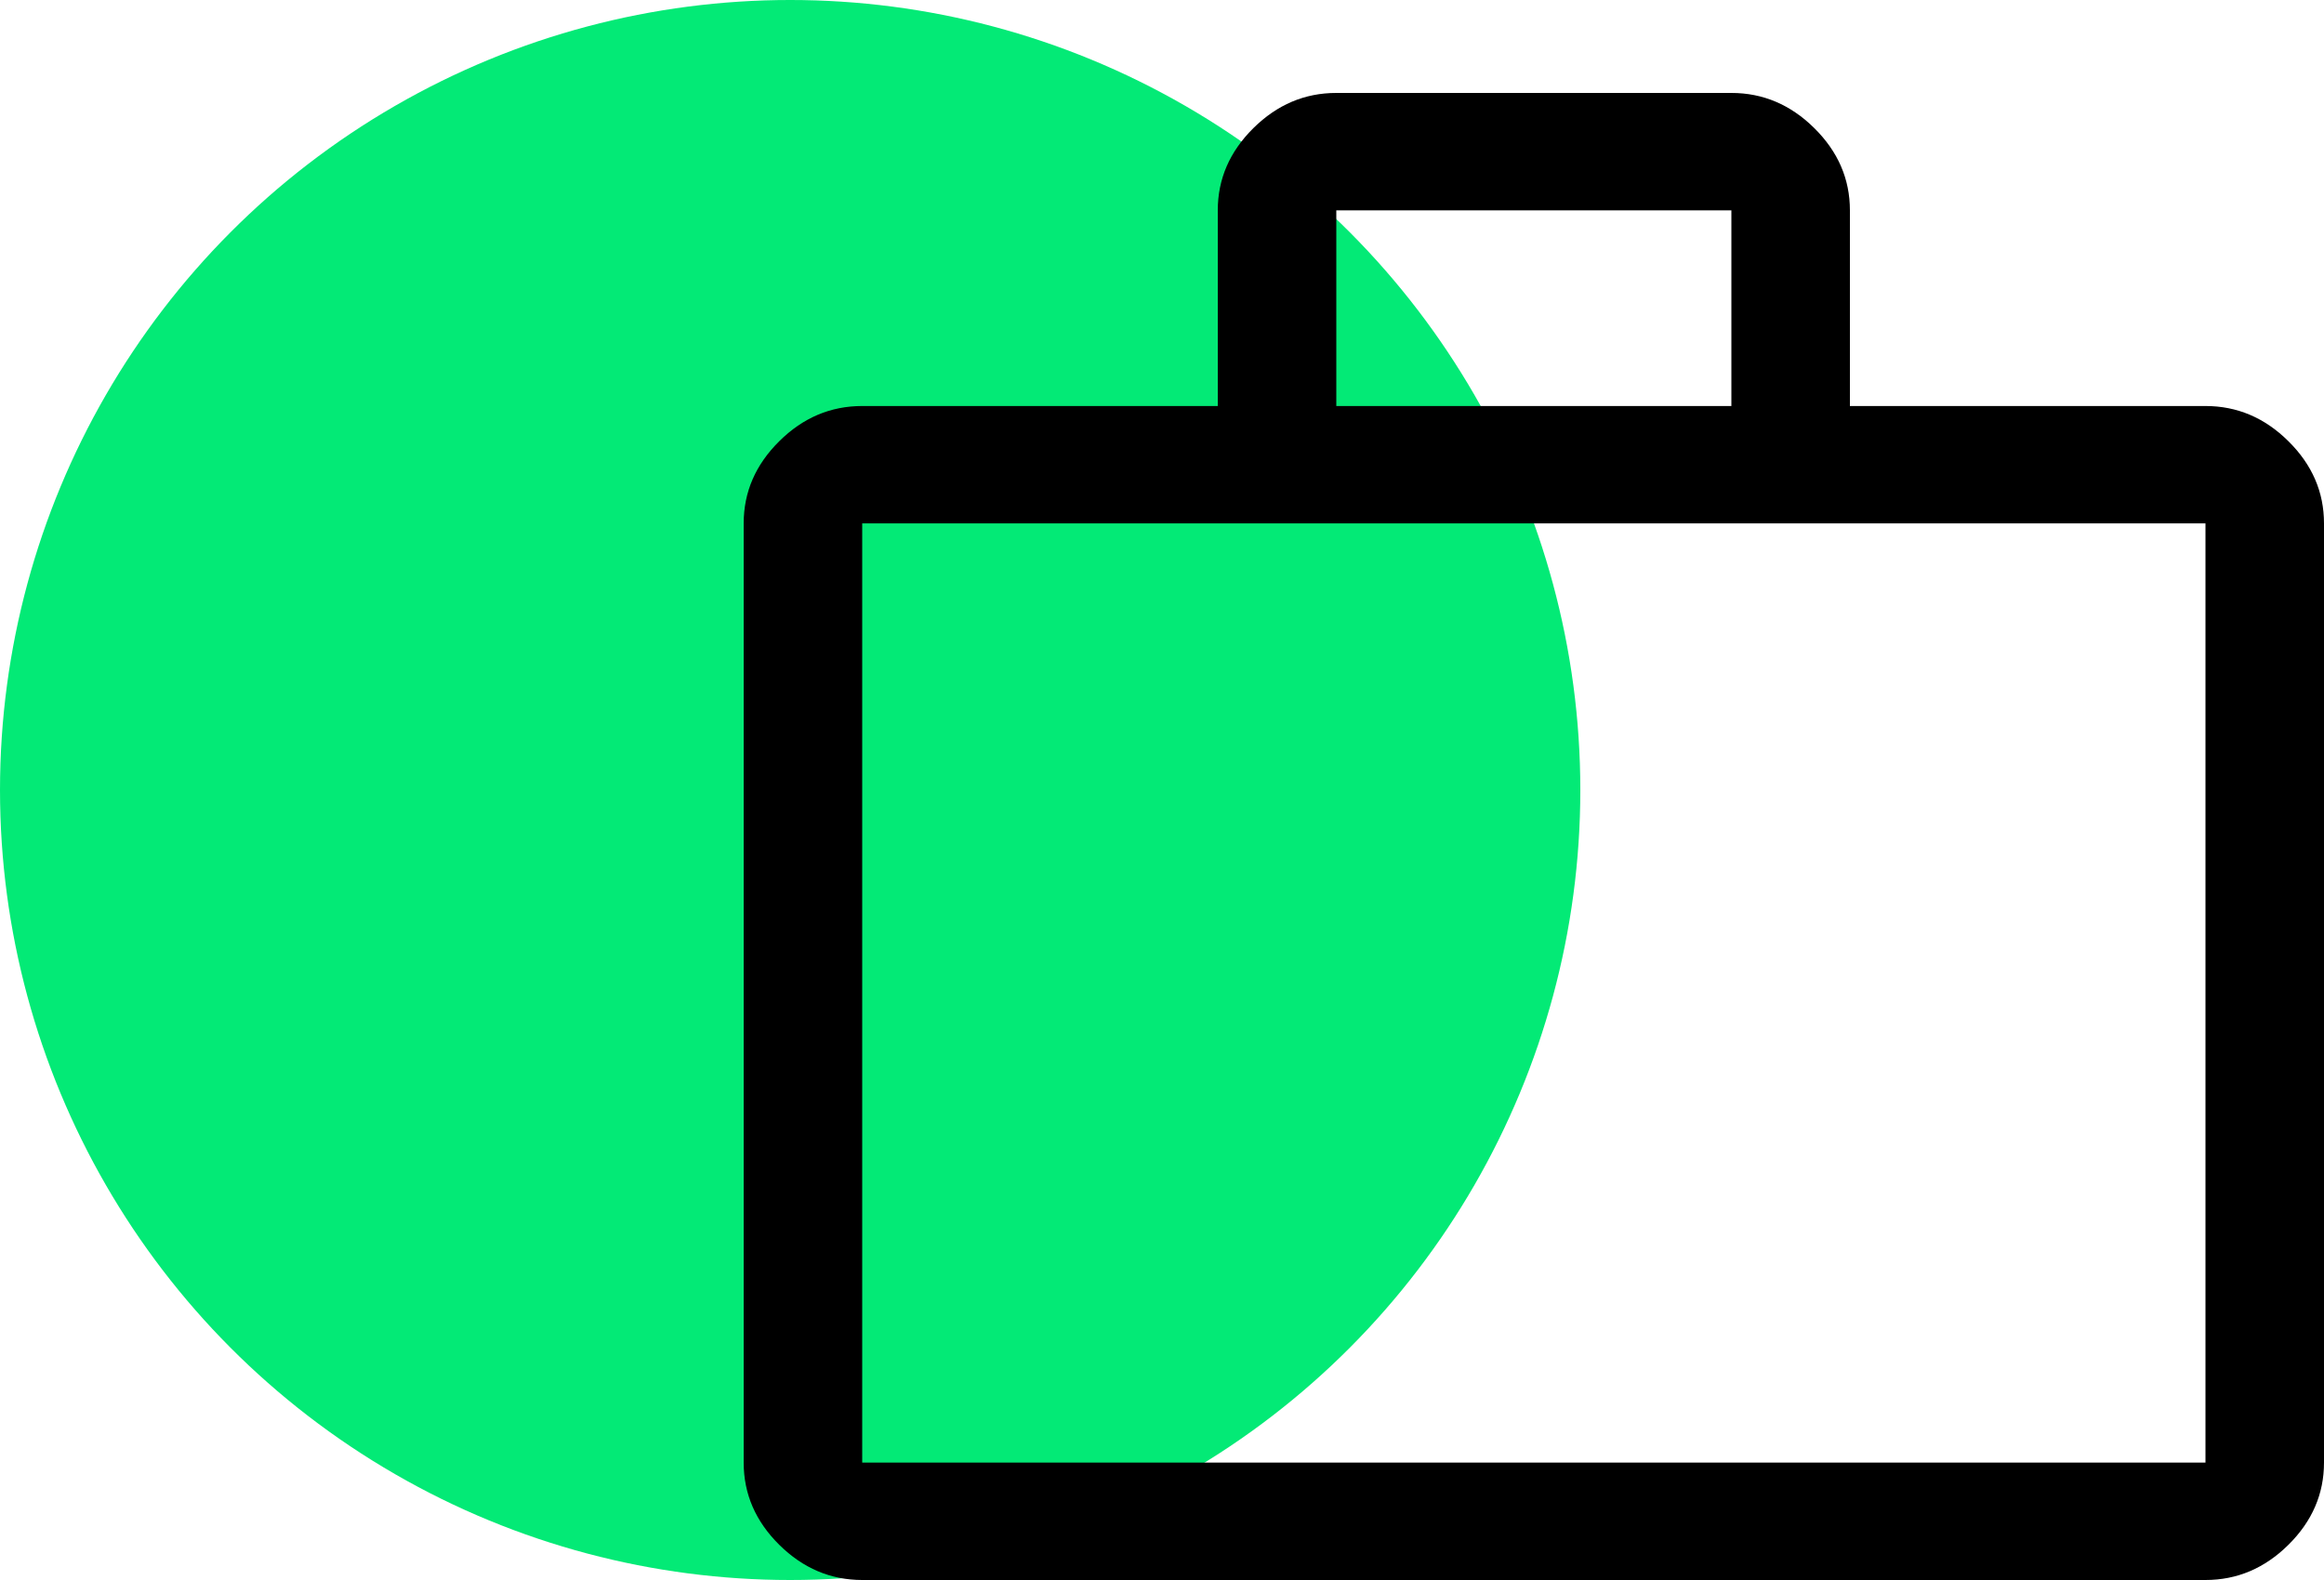
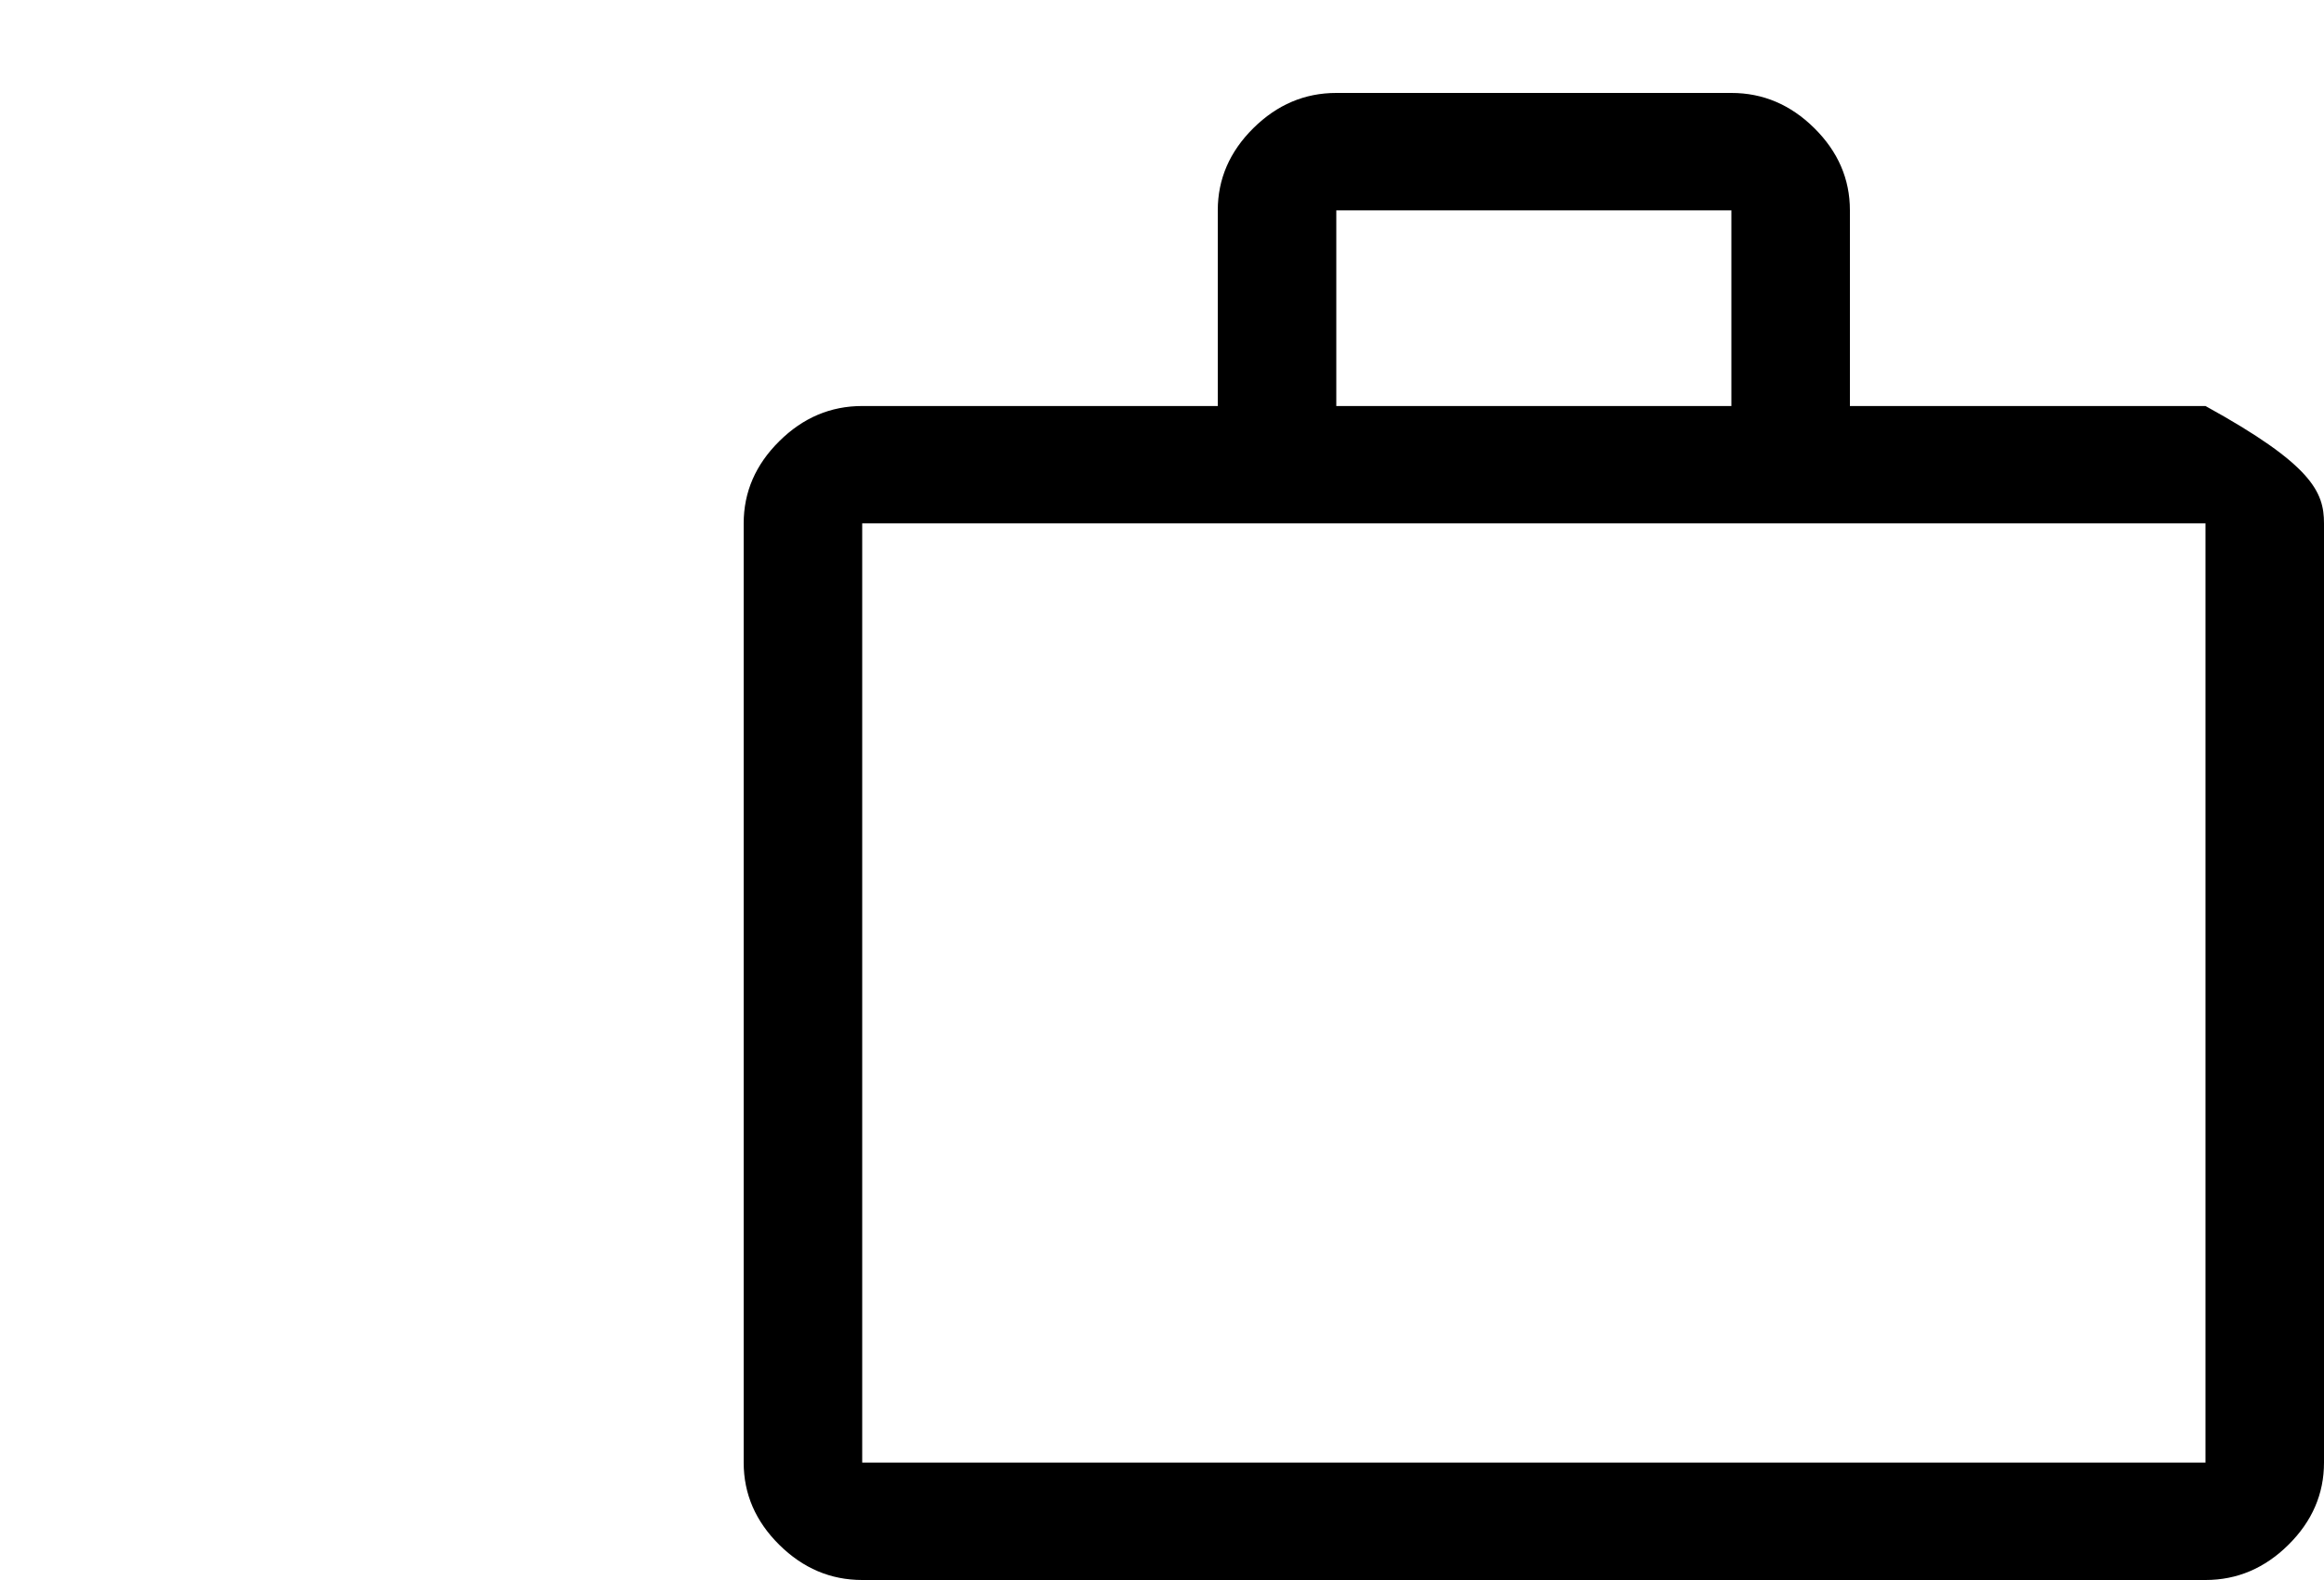
<svg xmlns="http://www.w3.org/2000/svg" width="50px" height="34px" viewBox="0 0 50 34" version="1.1">
  <title>icon2@1x</title>
  <g id="Page-1" stroke="none" stroke-width="1" fill="none" fill-rule="evenodd">
    <g id="3" transform="translate(-660, -176)">
      <g id="Group" transform="translate(301, 176)">
        <g id="icon2" transform="translate(359, 0)">
-           <circle id="Oval" fill="#03EA76" cx="17" cy="17" r="17" />
          <g id="work_FILL0_wght400_GRAD0_opsz48" transform="translate(16, 2)" fill="#000000" fill-rule="nonzero">
-             <path d="M2.55,32 C1.87,32 1.275,31.747 0.765,31.242 C0.255,30.737 0,30.147 0,29.474 L0,9.263 C0,8.589 0.255,8 0.765,7.495 C1.275,6.989 1.87,6.737 2.55,6.737 L10.2,6.737 L10.2,2.526 C10.2,1.853 10.455,1.263 10.965,0.758 C11.475,0.253 12.07,0 12.75,0 L21.25,0 C21.93,0 22.525,0.253 23.035,0.758 C23.545,1.263 23.8,1.853 23.8,2.526 L23.8,6.737 L31.45,6.737 C32.13,6.737 32.725,6.989 33.235,7.495 C33.745,8 34,8.589 34,9.263 L34,29.474 C34,30.147 33.745,30.737 33.235,31.242 C32.725,31.747 32.13,32 31.45,32 L2.55,32 Z M2.55,29.474 L31.45,29.474 L31.45,9.263 L2.55,9.263 L2.55,29.474 Z M12.75,6.737 L21.25,6.737 L21.25,2.526 L12.75,2.526 L12.75,6.737 Z M2.55,29.474 L2.55,9.263 L2.55,29.474 Z" id="Shape" />
+             <path d="M2.55,32 C1.87,32 1.275,31.747 0.765,31.242 C0.255,30.737 0,30.147 0,29.474 L0,9.263 C0,8.589 0.255,8 0.765,7.495 C1.275,6.989 1.87,6.737 2.55,6.737 L10.2,6.737 L10.2,2.526 C10.2,1.853 10.455,1.263 10.965,0.758 C11.475,0.253 12.07,0 12.75,0 L21.25,0 C21.93,0 22.525,0.253 23.035,0.758 C23.545,1.263 23.8,1.853 23.8,2.526 L23.8,6.737 L31.45,6.737 C33.745,8 34,8.589 34,9.263 L34,29.474 C34,30.147 33.745,30.737 33.235,31.242 C32.725,31.747 32.13,32 31.45,32 L2.55,32 Z M2.55,29.474 L31.45,29.474 L31.45,9.263 L2.55,9.263 L2.55,29.474 Z M12.75,6.737 L21.25,6.737 L21.25,2.526 L12.75,2.526 L12.75,6.737 Z M2.55,29.474 L2.55,9.263 L2.55,29.474 Z" id="Shape" />
          </g>
        </g>
      </g>
    </g>
  </g>
</svg>